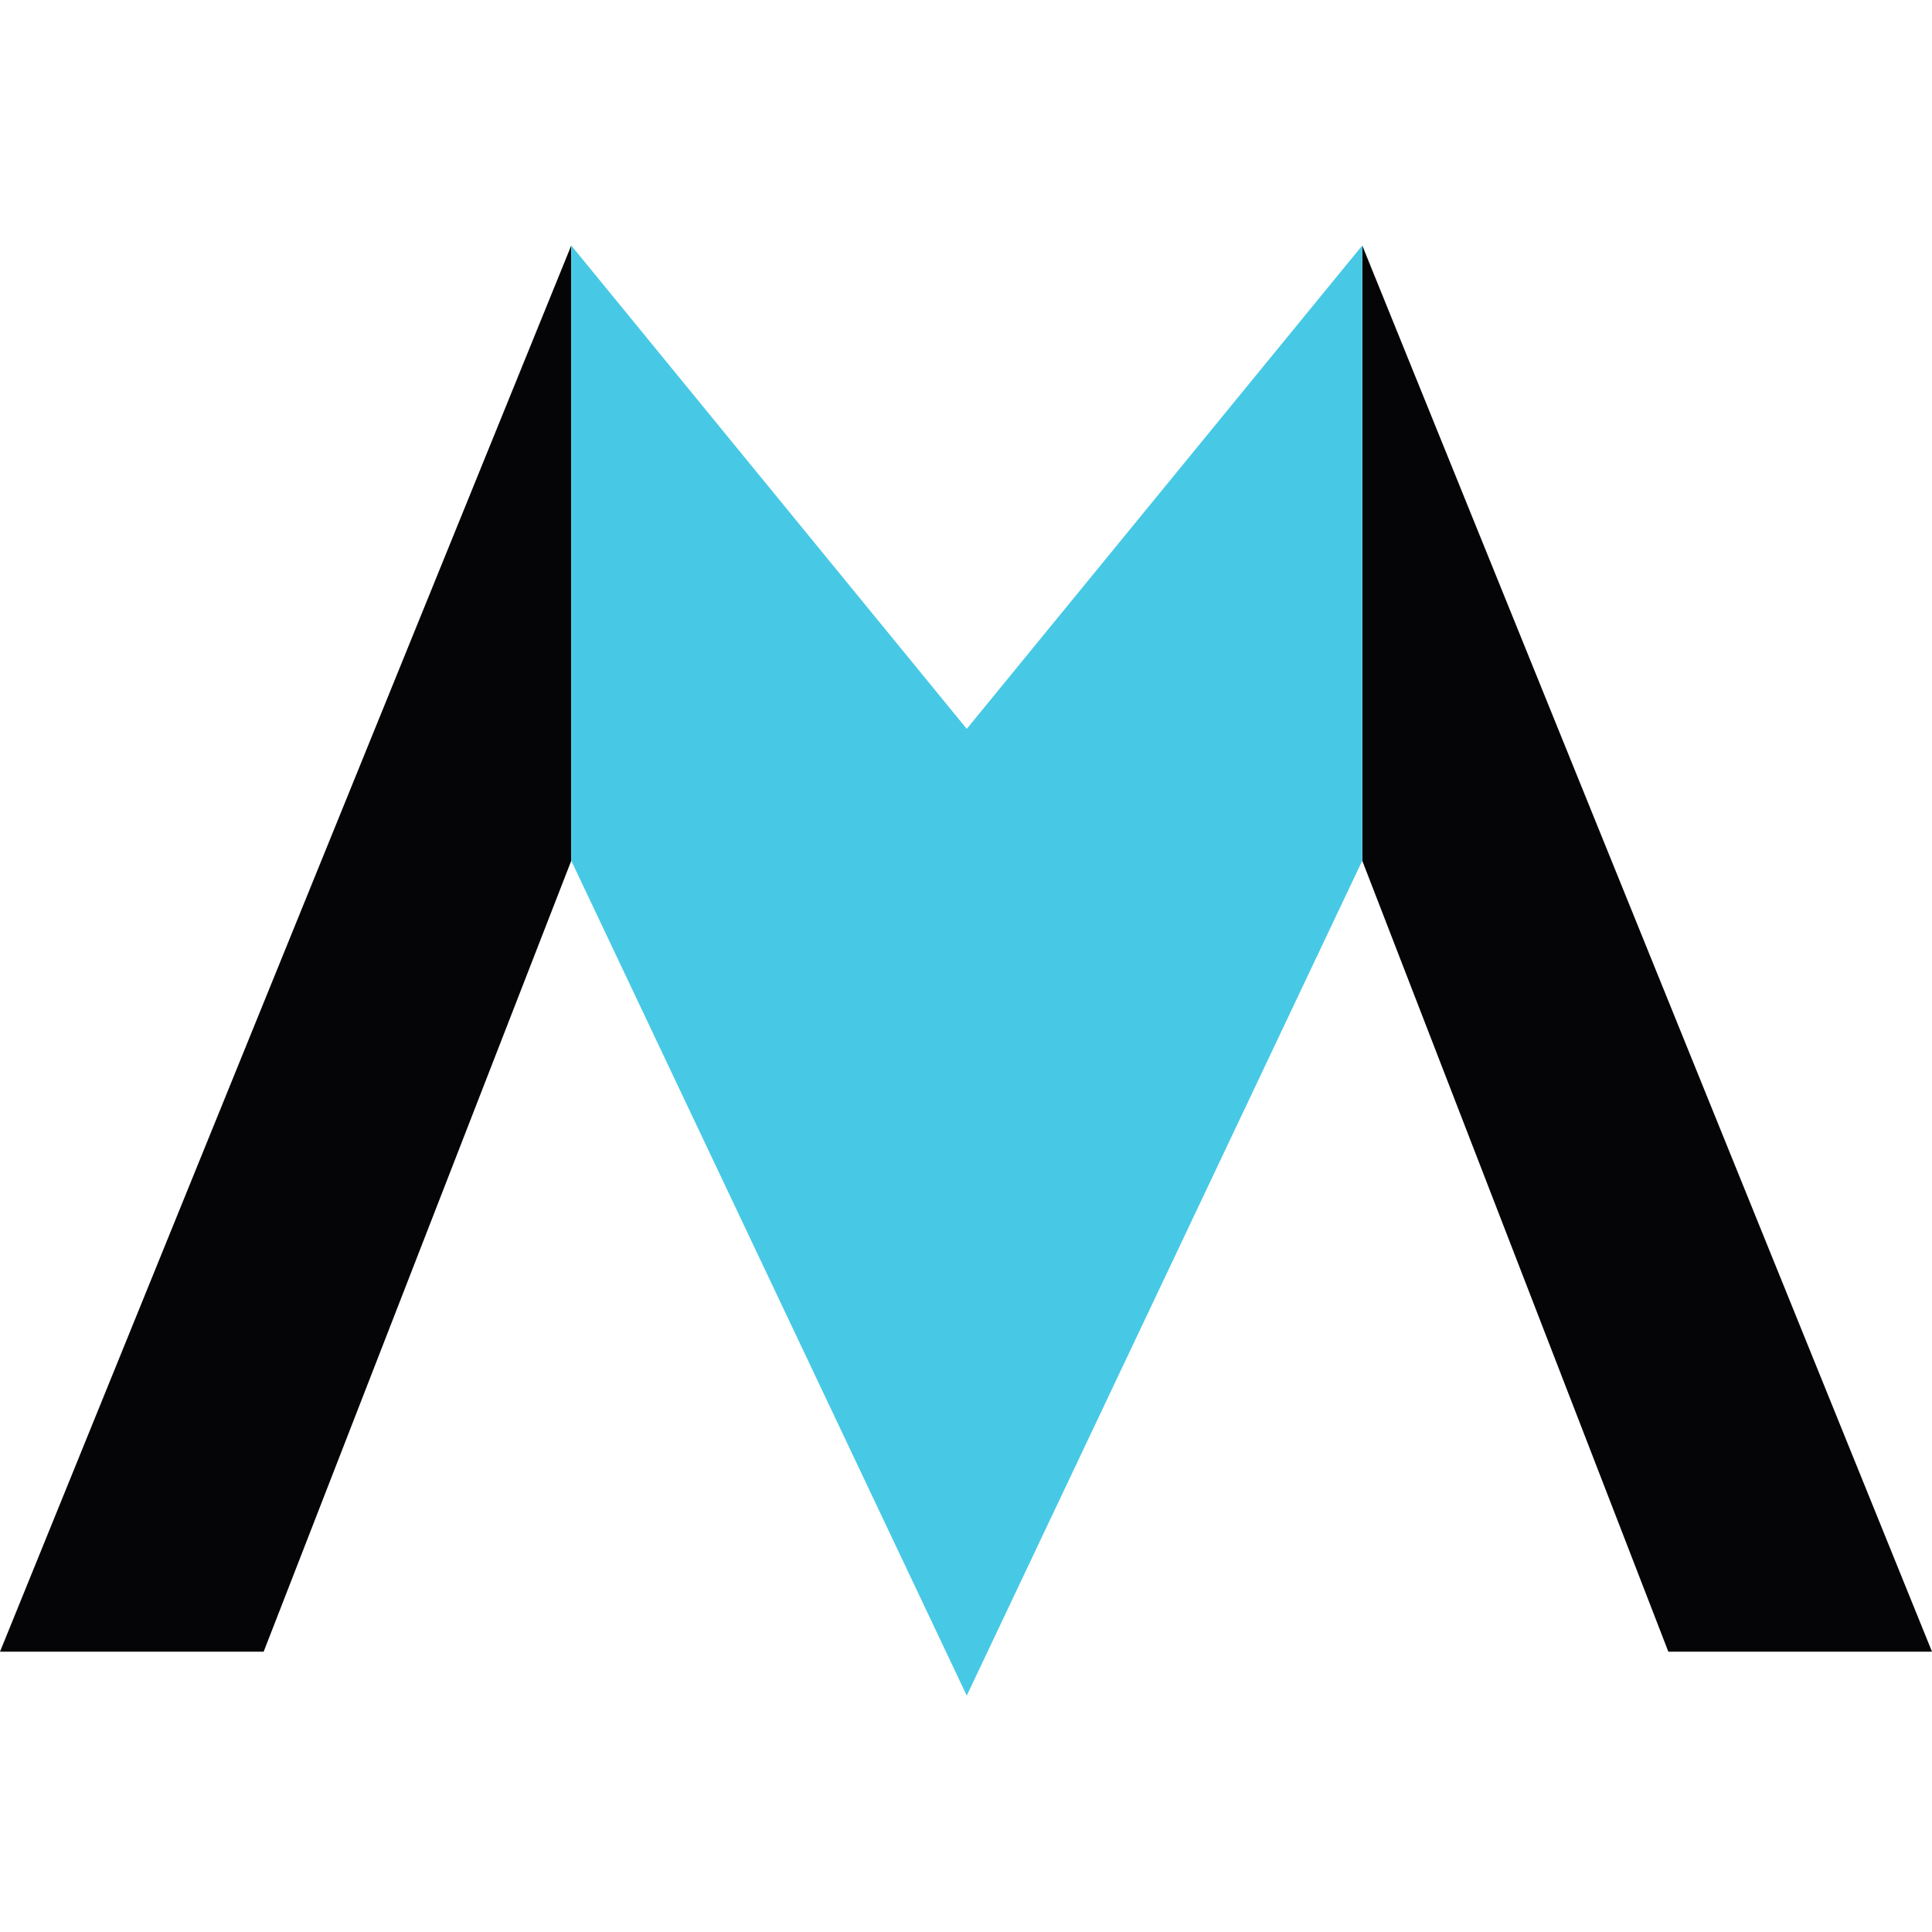
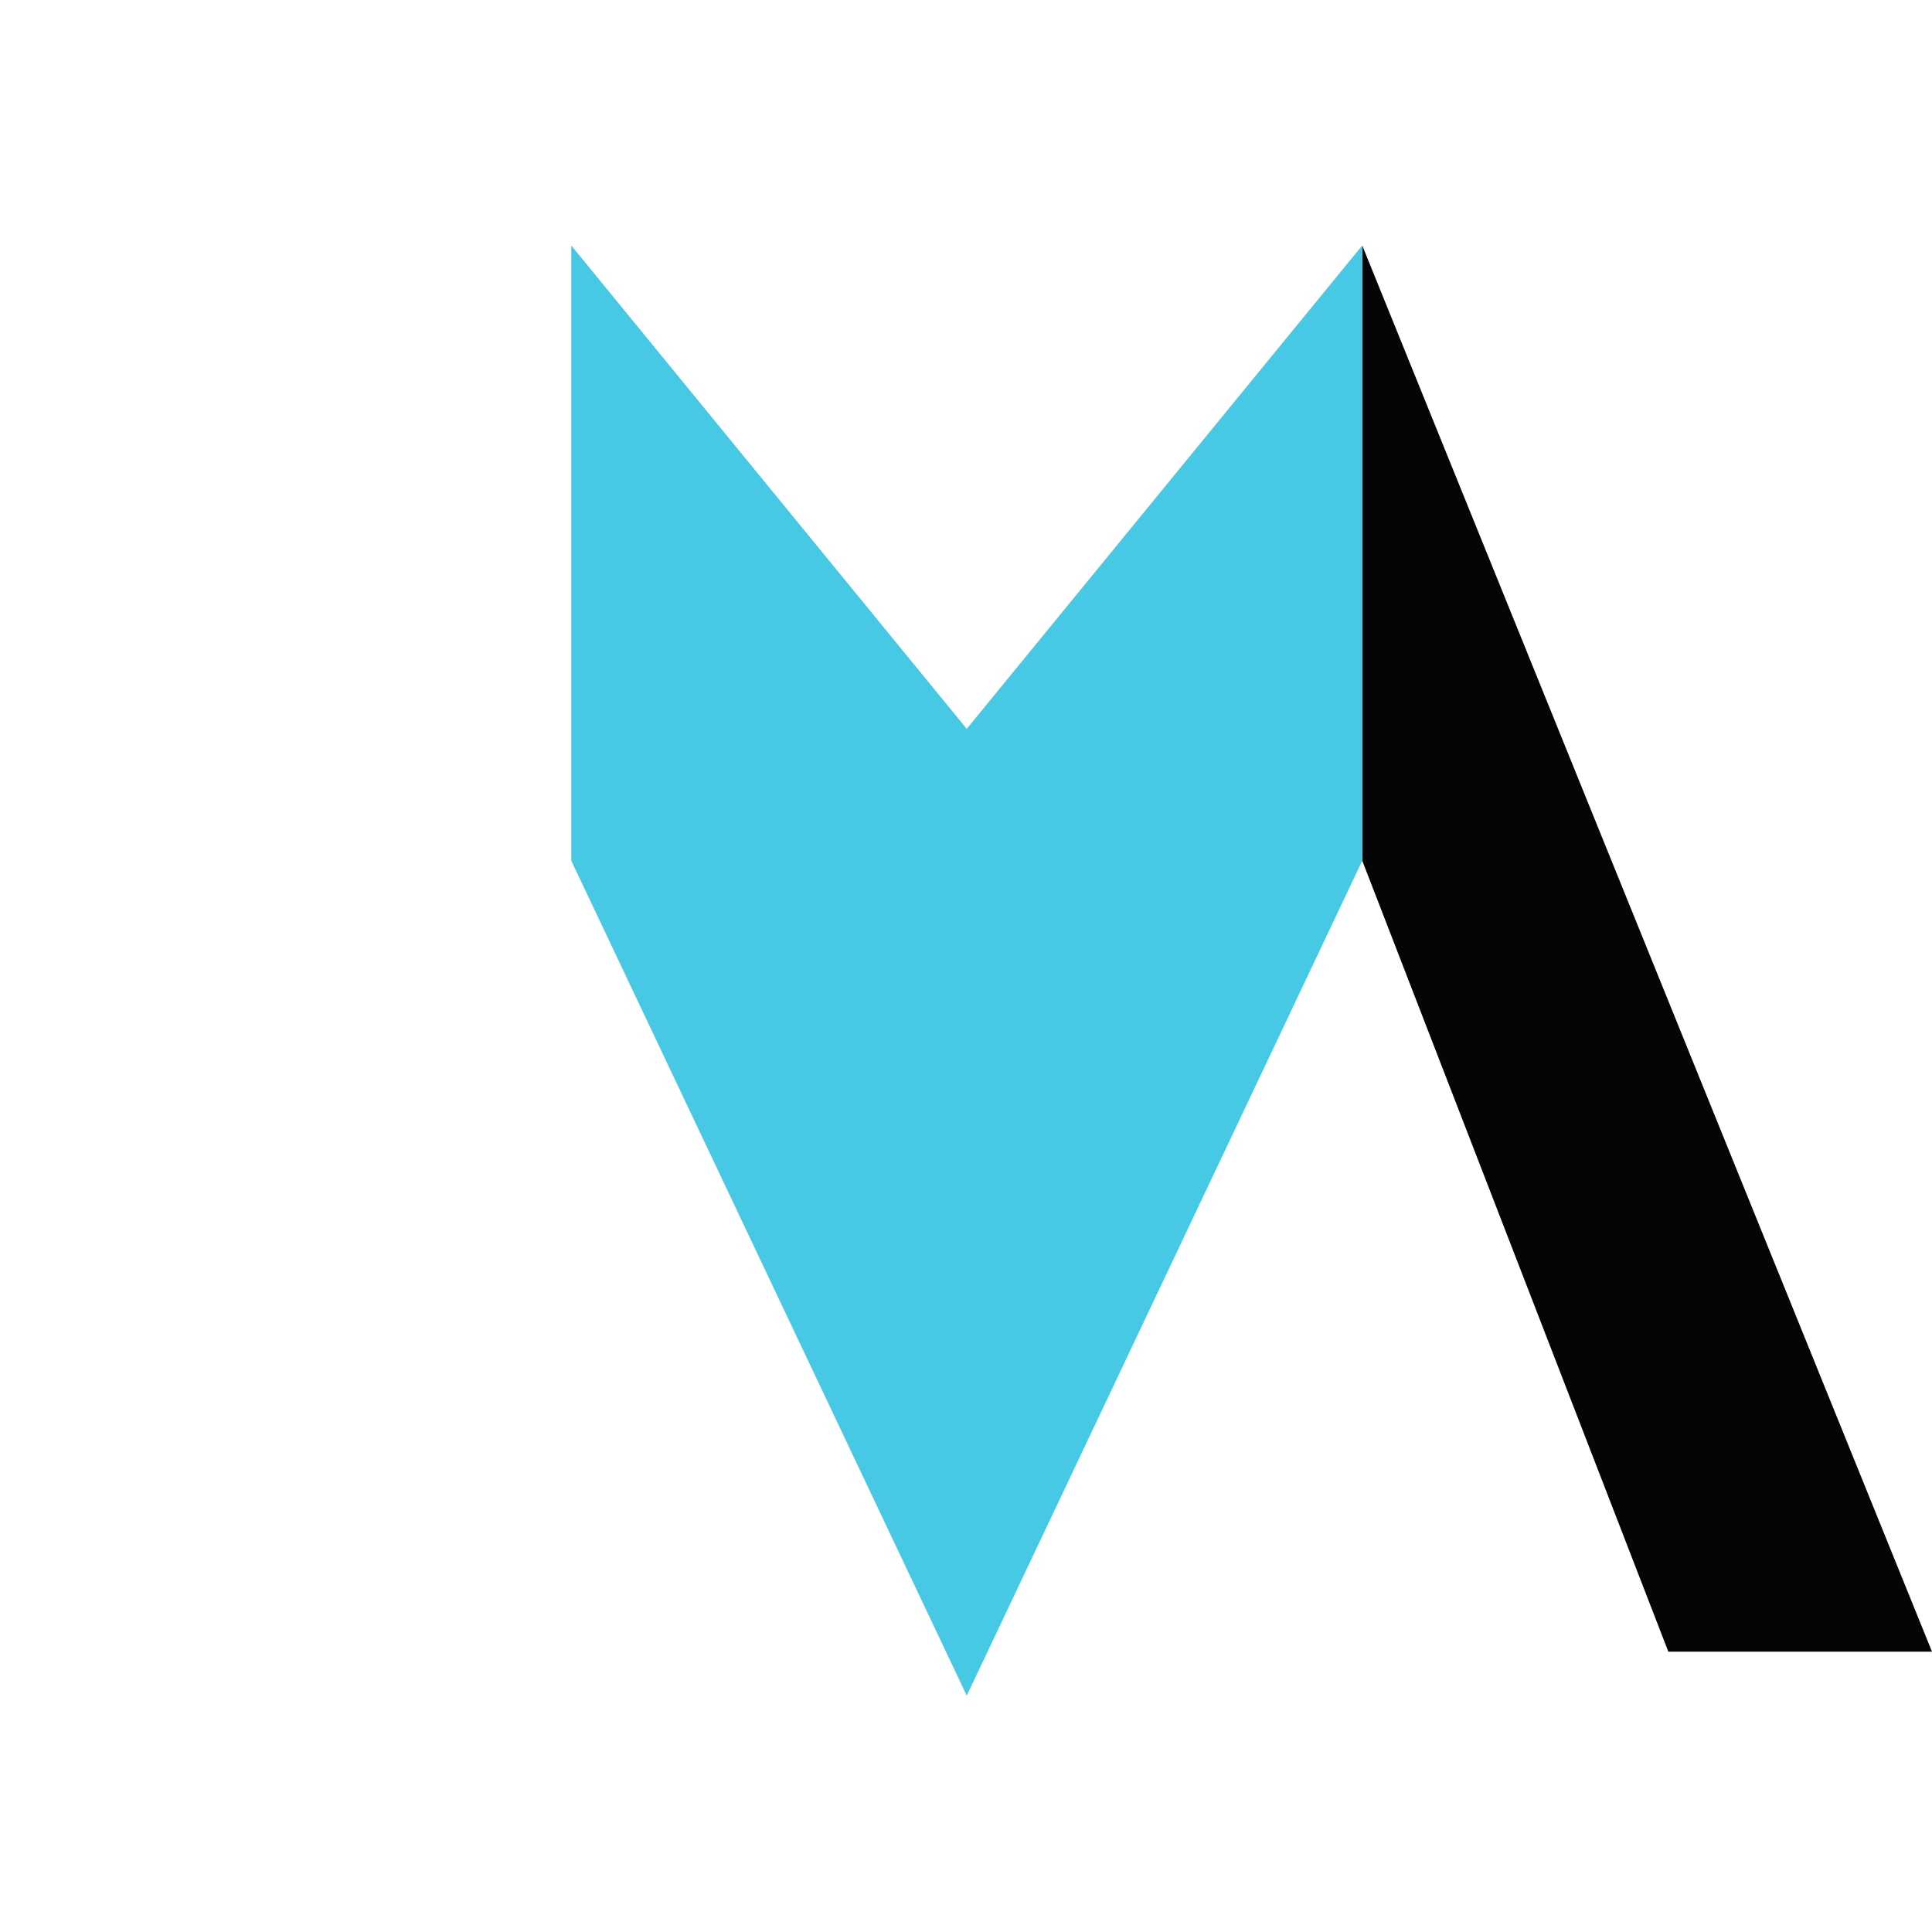
<svg xmlns="http://www.w3.org/2000/svg" version="1.1" x="0px" y="0px" viewBox="636 210.4 127.5 127.5" style="enable-background:new 636 210.4 127.5 127.5;" xml:space="preserve">
  <style type="text/css">
	.st0{enable-background:new    ;}
	.st1{fill:#FFFFFF;}
	.st2{fill:#050508;}
	.st3{fill:#47C9E5;}
</style>
  <g id="Ebene_1">
    <title>silicon_wälder_rgb_farbe@1,5x</title>
    <desc>Created with Sketch.</desc>
  </g>
  <g id="Ebene_2" class="st0">
    <g id="Group-4_00000150066986036663701370000005311143401996204195_" transform="translate(69, 37)">
-       <polygon id="Path-5_00000133500957637176146380000004649070865823572894_" class="st2" points="584.4,282.4 567,282.4     604.7,189.6 604.7,230.2   " />
      <polygon id="Path-5_00000117639716587999375120000007129363547744349336_" class="st2" points="677.1,282.4 694.5,282.4     656.9,189.6 656.9,230.2   " />
      <polygon id="Path-6_00000073719672837847897410000011391146882979847349_" class="st3" points="630.8,285.3 604.7,230.2     604.7,189.6 630.8,221.5 656.9,189.6 656.9,230.2   " />
    </g>
  </g>
</svg>